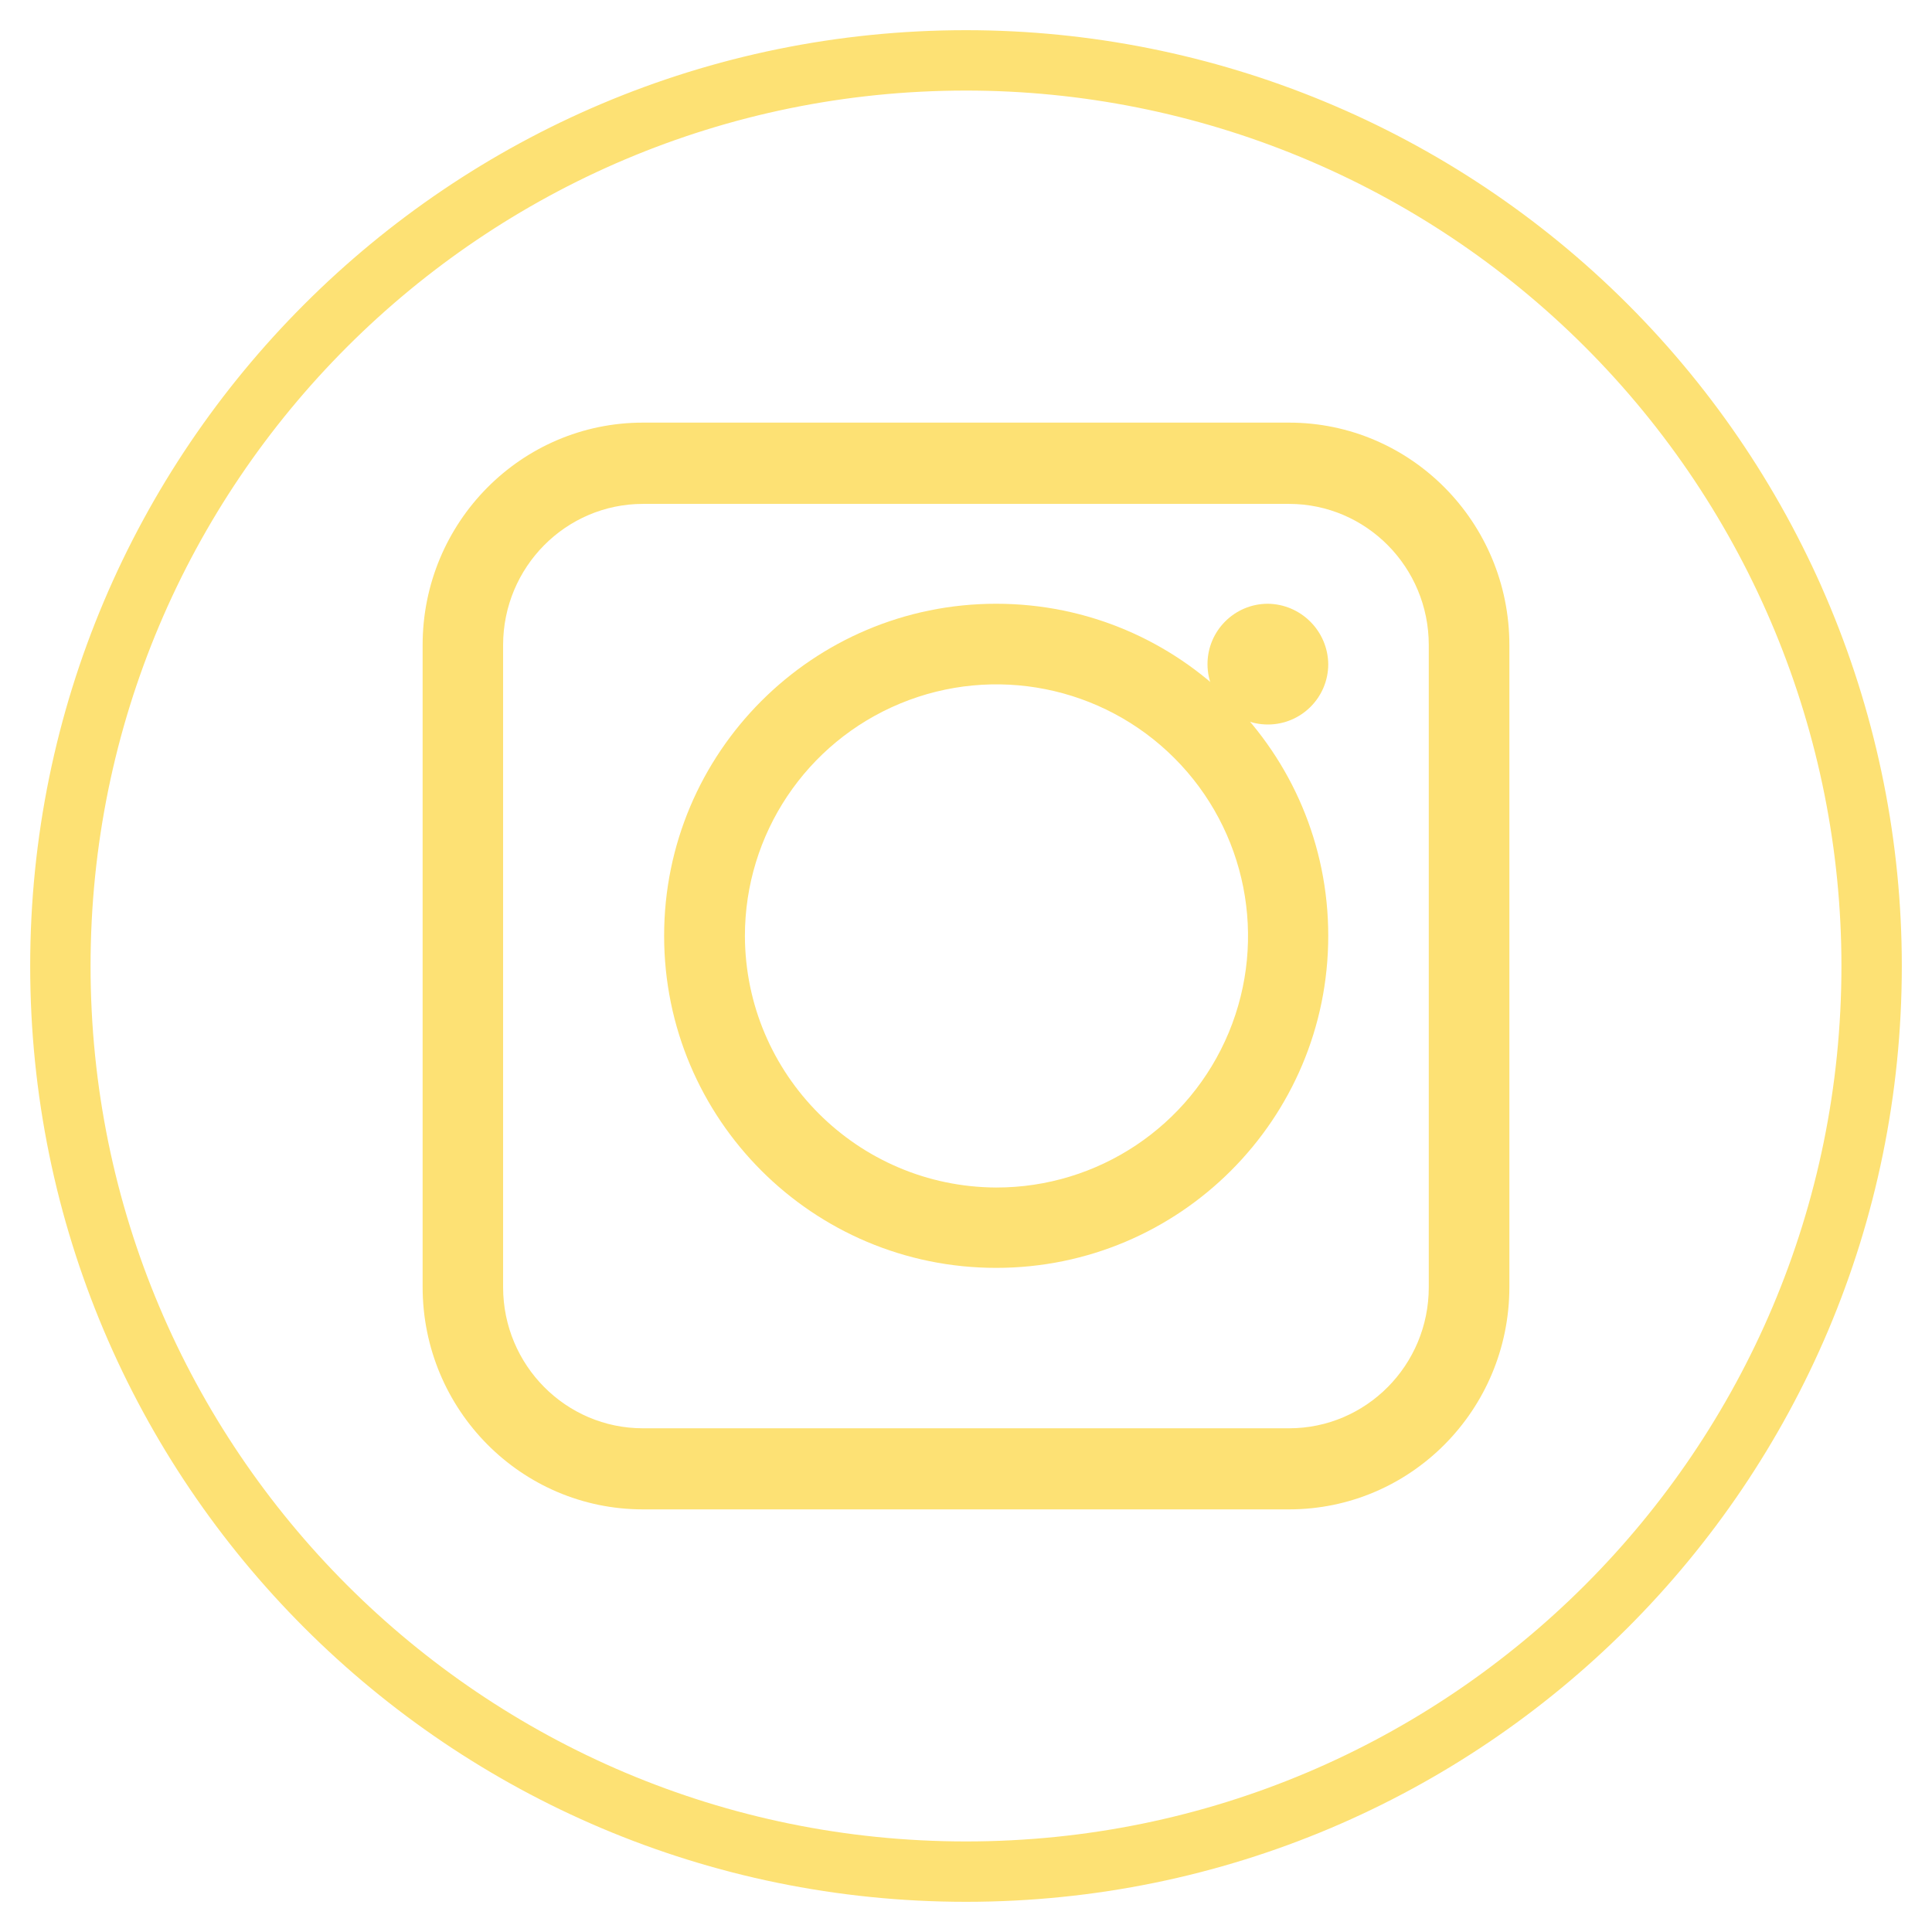
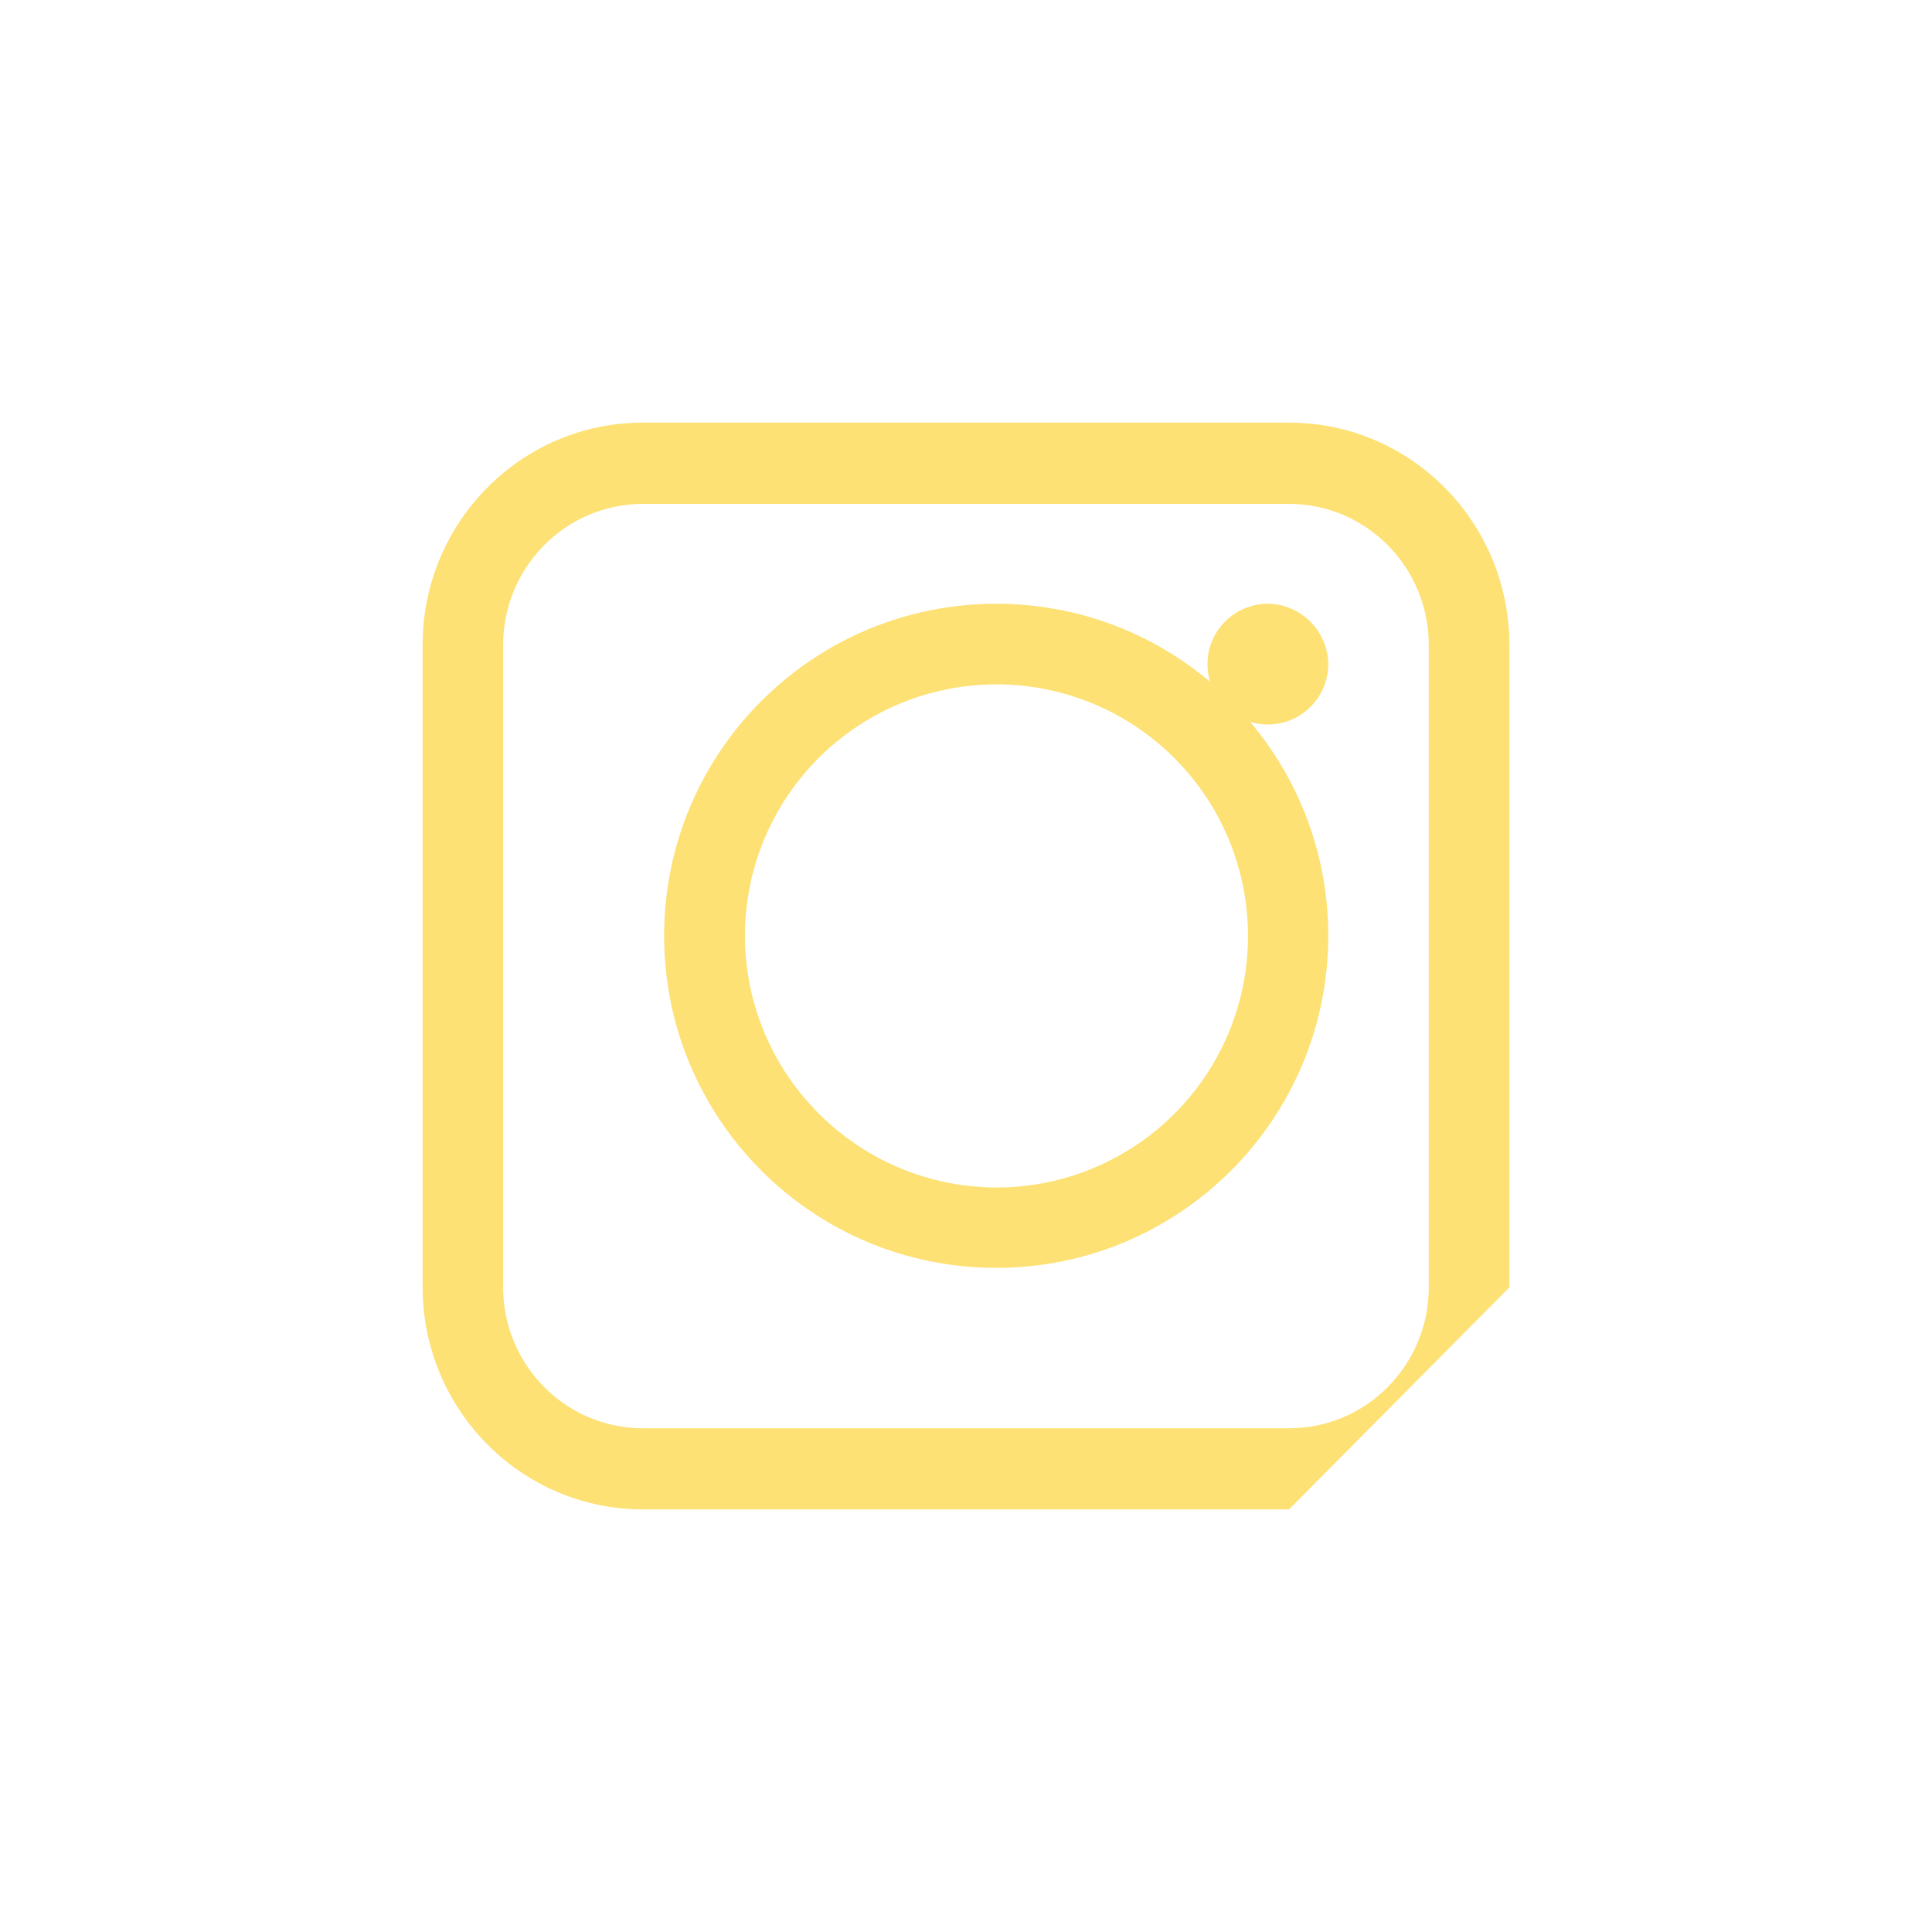
<svg xmlns="http://www.w3.org/2000/svg" width="32px" height="32px" viewBox="0 0 32 32" version="1.1">
  <title>Group 13</title>
  <desc>Created with Sketch.</desc>
  <g id="Page-1" stroke="none" stroke-width="1" fill="none" fill-rule="evenodd">
    <g id="Group-13" transform="translate(1, 1)" fill-rule="nonzero">
-       <path d="M15,0 C6.716,0 0,6.716 0,15 C0,23.284 6.716,30 15,30 C23.284,30 30,23.284 30,15 C30,11.022 28.42,7.206 25.607,4.393 C22.794,1.58 18.978,0 15,0 Z" id="Path" stroke="#FDE174" />
      <path d="M15.5,20 C18.538,20 21,17.538 21,14.5 C21,11.462 18.538,9 15.5,9 C12.462,9 10,11.462 10,14.5 C10,17.538 12.462,20 15.5,20 Z M11.338,14.502 C11.338,12.816 12.353,11.297 13.911,10.652 C15.468,10.007 17.261,10.365 18.452,11.557 C19.644,12.75 19.999,14.543 19.353,16.1 C18.706,17.657 17.186,18.671 15.5,18.669 C13.203,18.659 11.345,16.799 11.338,14.502 Z" id="Shape" fill="#FDE174" />
-       <path d="M20.351,24 L9.649,24 C7.634,24 6,22.351 6,20.316 L6,9.684 C6,7.649 7.634,6 9.649,6 L20.351,6 C22.366,6 24,7.649 24,9.684 L24,20.323 C23.996,22.355 22.364,24 20.351,24 Z M9.649,7.346 C8.371,7.347 7.334,8.393 7.333,9.684 L7.333,20.323 C7.335,21.612 8.372,22.657 9.649,22.657 L20.351,22.657 C21.628,22.657 22.664,21.612 22.665,20.323 L22.665,9.684 C22.665,8.393 21.629,7.347 20.351,7.346 L9.649,7.346 Z" id="Shape" fill="#FDE174" />
+       <path d="M20.351,24 L9.649,24 C7.634,24 6,22.351 6,20.316 L6,9.684 C6,7.649 7.634,6 9.649,6 L20.351,6 C22.366,6 24,7.649 24,9.684 L24,20.323 Z M9.649,7.346 C8.371,7.347 7.334,8.393 7.333,9.684 L7.333,20.323 C7.335,21.612 8.372,22.657 9.649,22.657 L20.351,22.657 C21.628,22.657 22.664,21.612 22.665,20.323 L22.665,9.684 C22.665,8.393 21.629,7.347 20.351,7.346 L9.649,7.346 Z" id="Shape" fill="#FDE174" />
      <path d="M20,9 C19.448,9 19,9.448 19,10 C19,10.552 19.448,11 20,11 C20.552,11 21,10.552 21,10 C20.993,9.451 20.549,9.007 20,9 L20,9 Z" id="Path" fill="#FDE174" />
    </g>
  </g>
</svg>